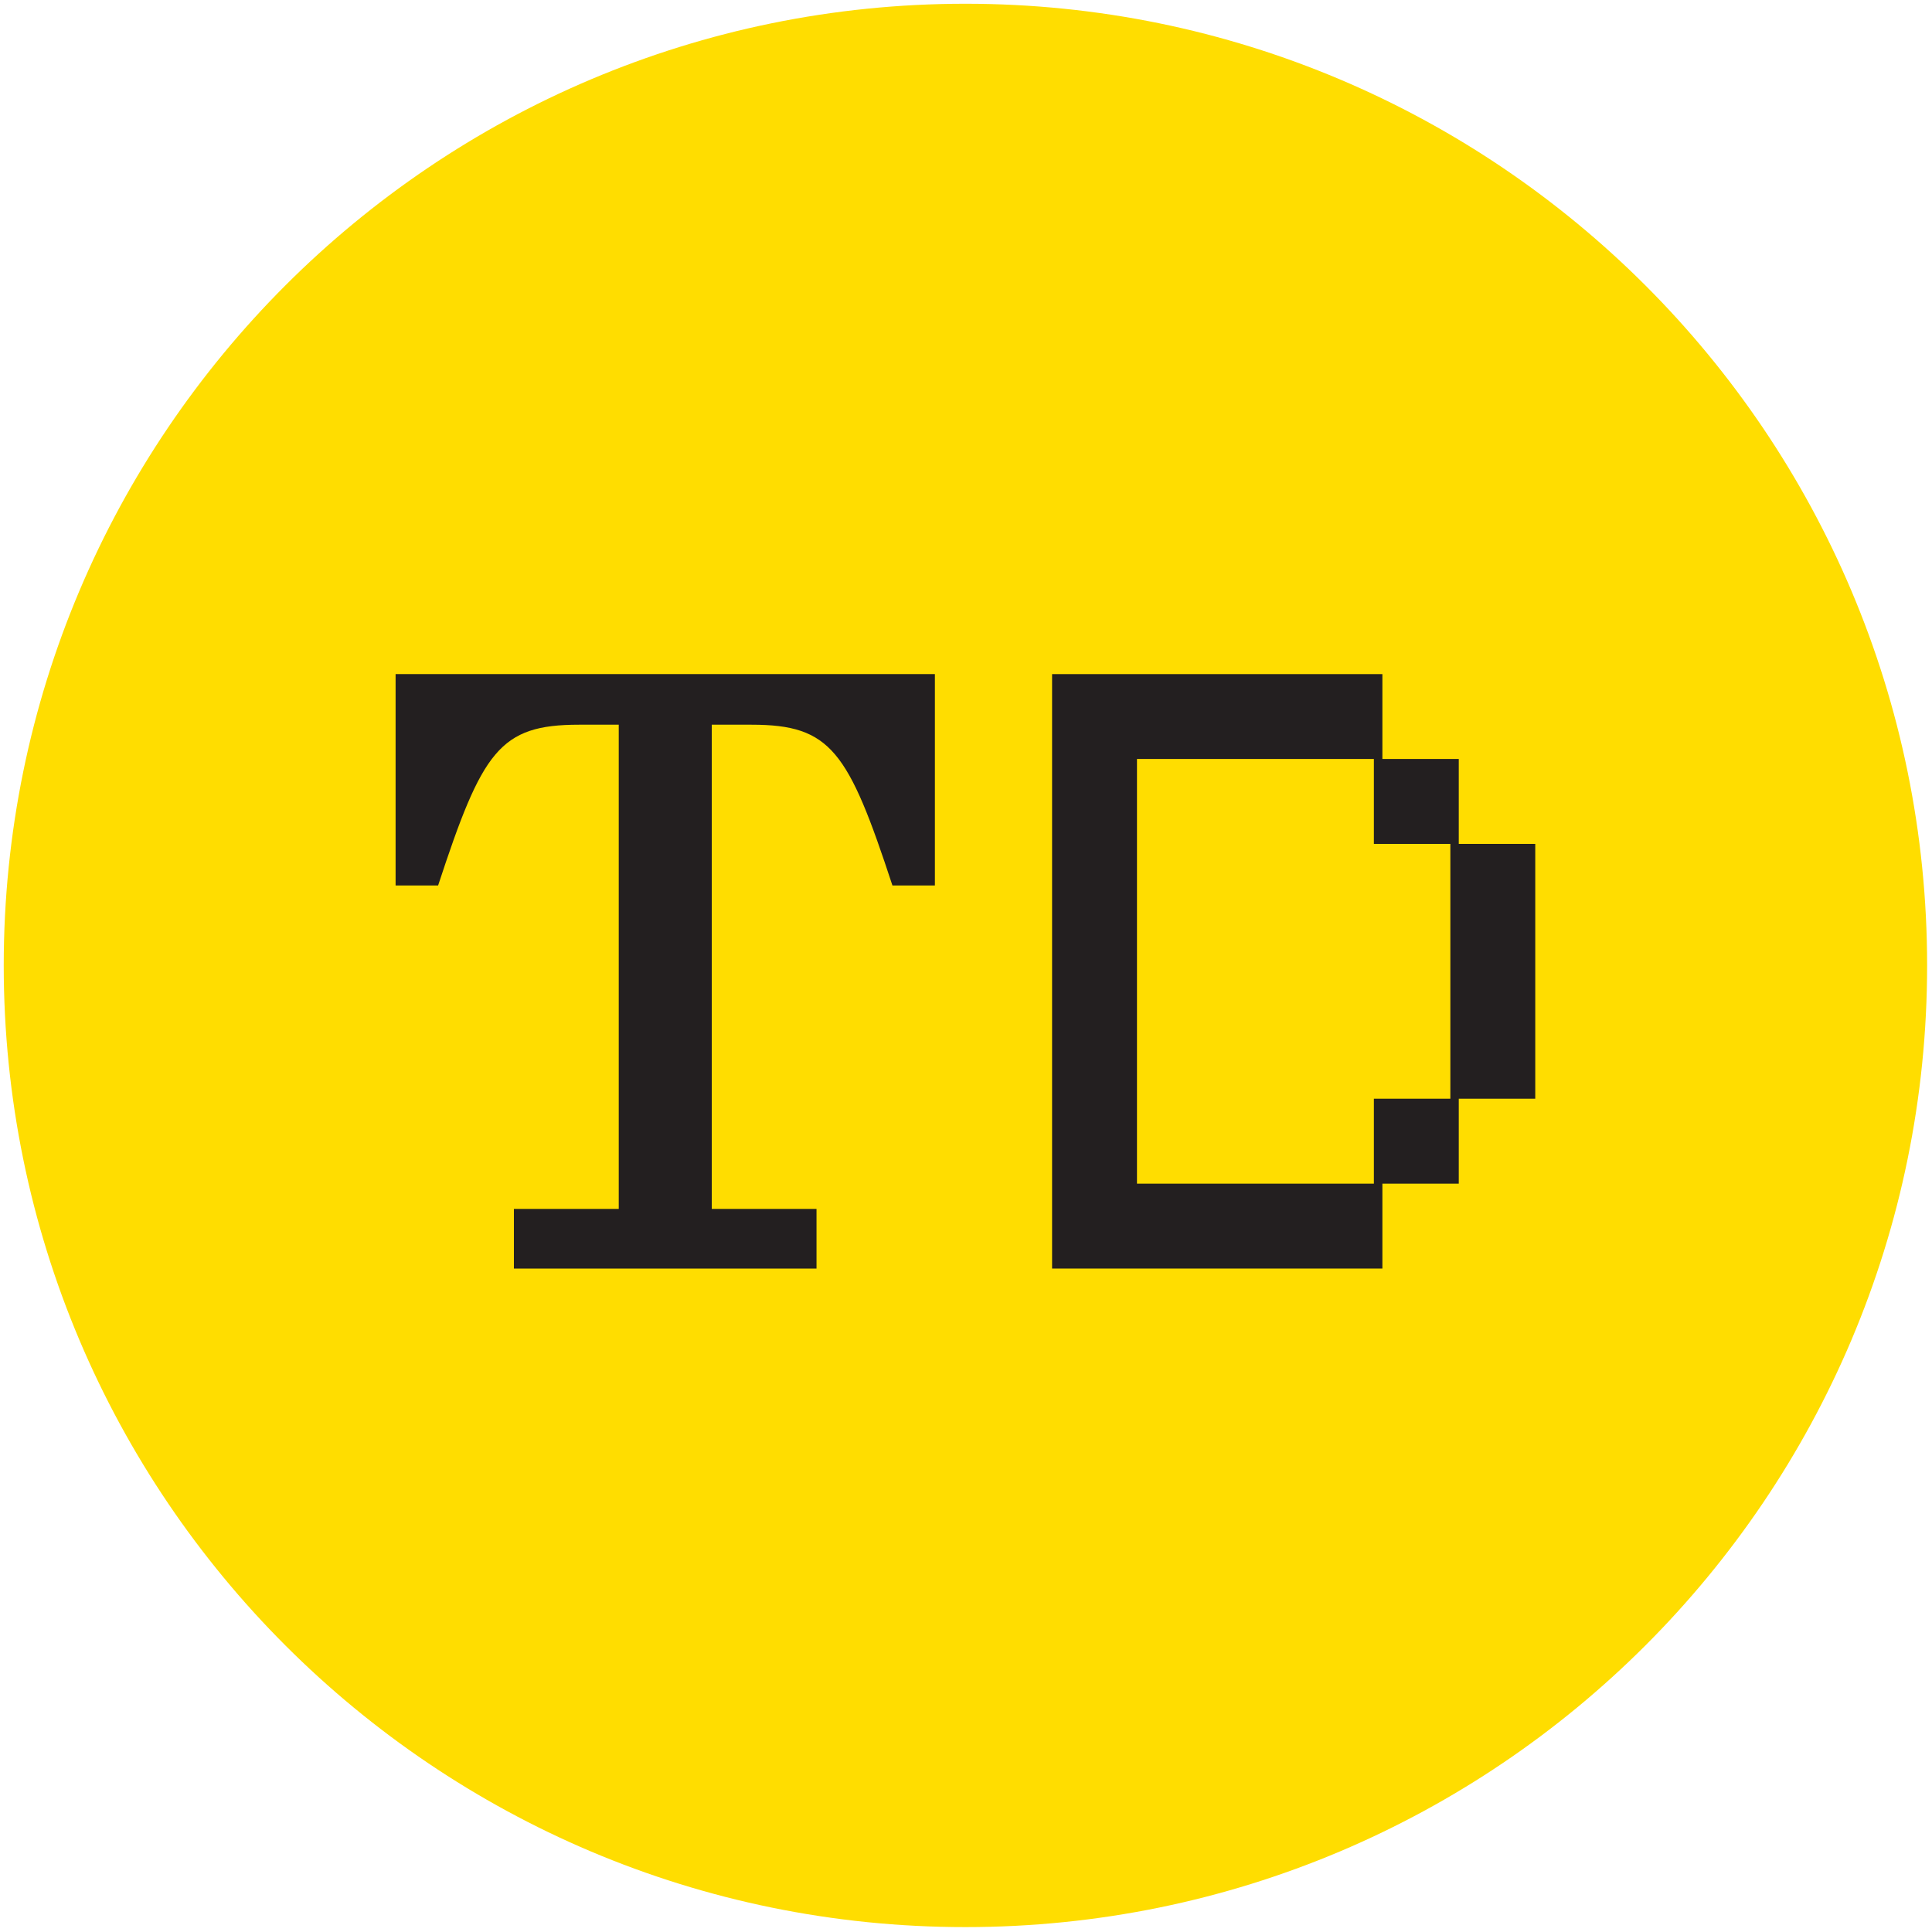
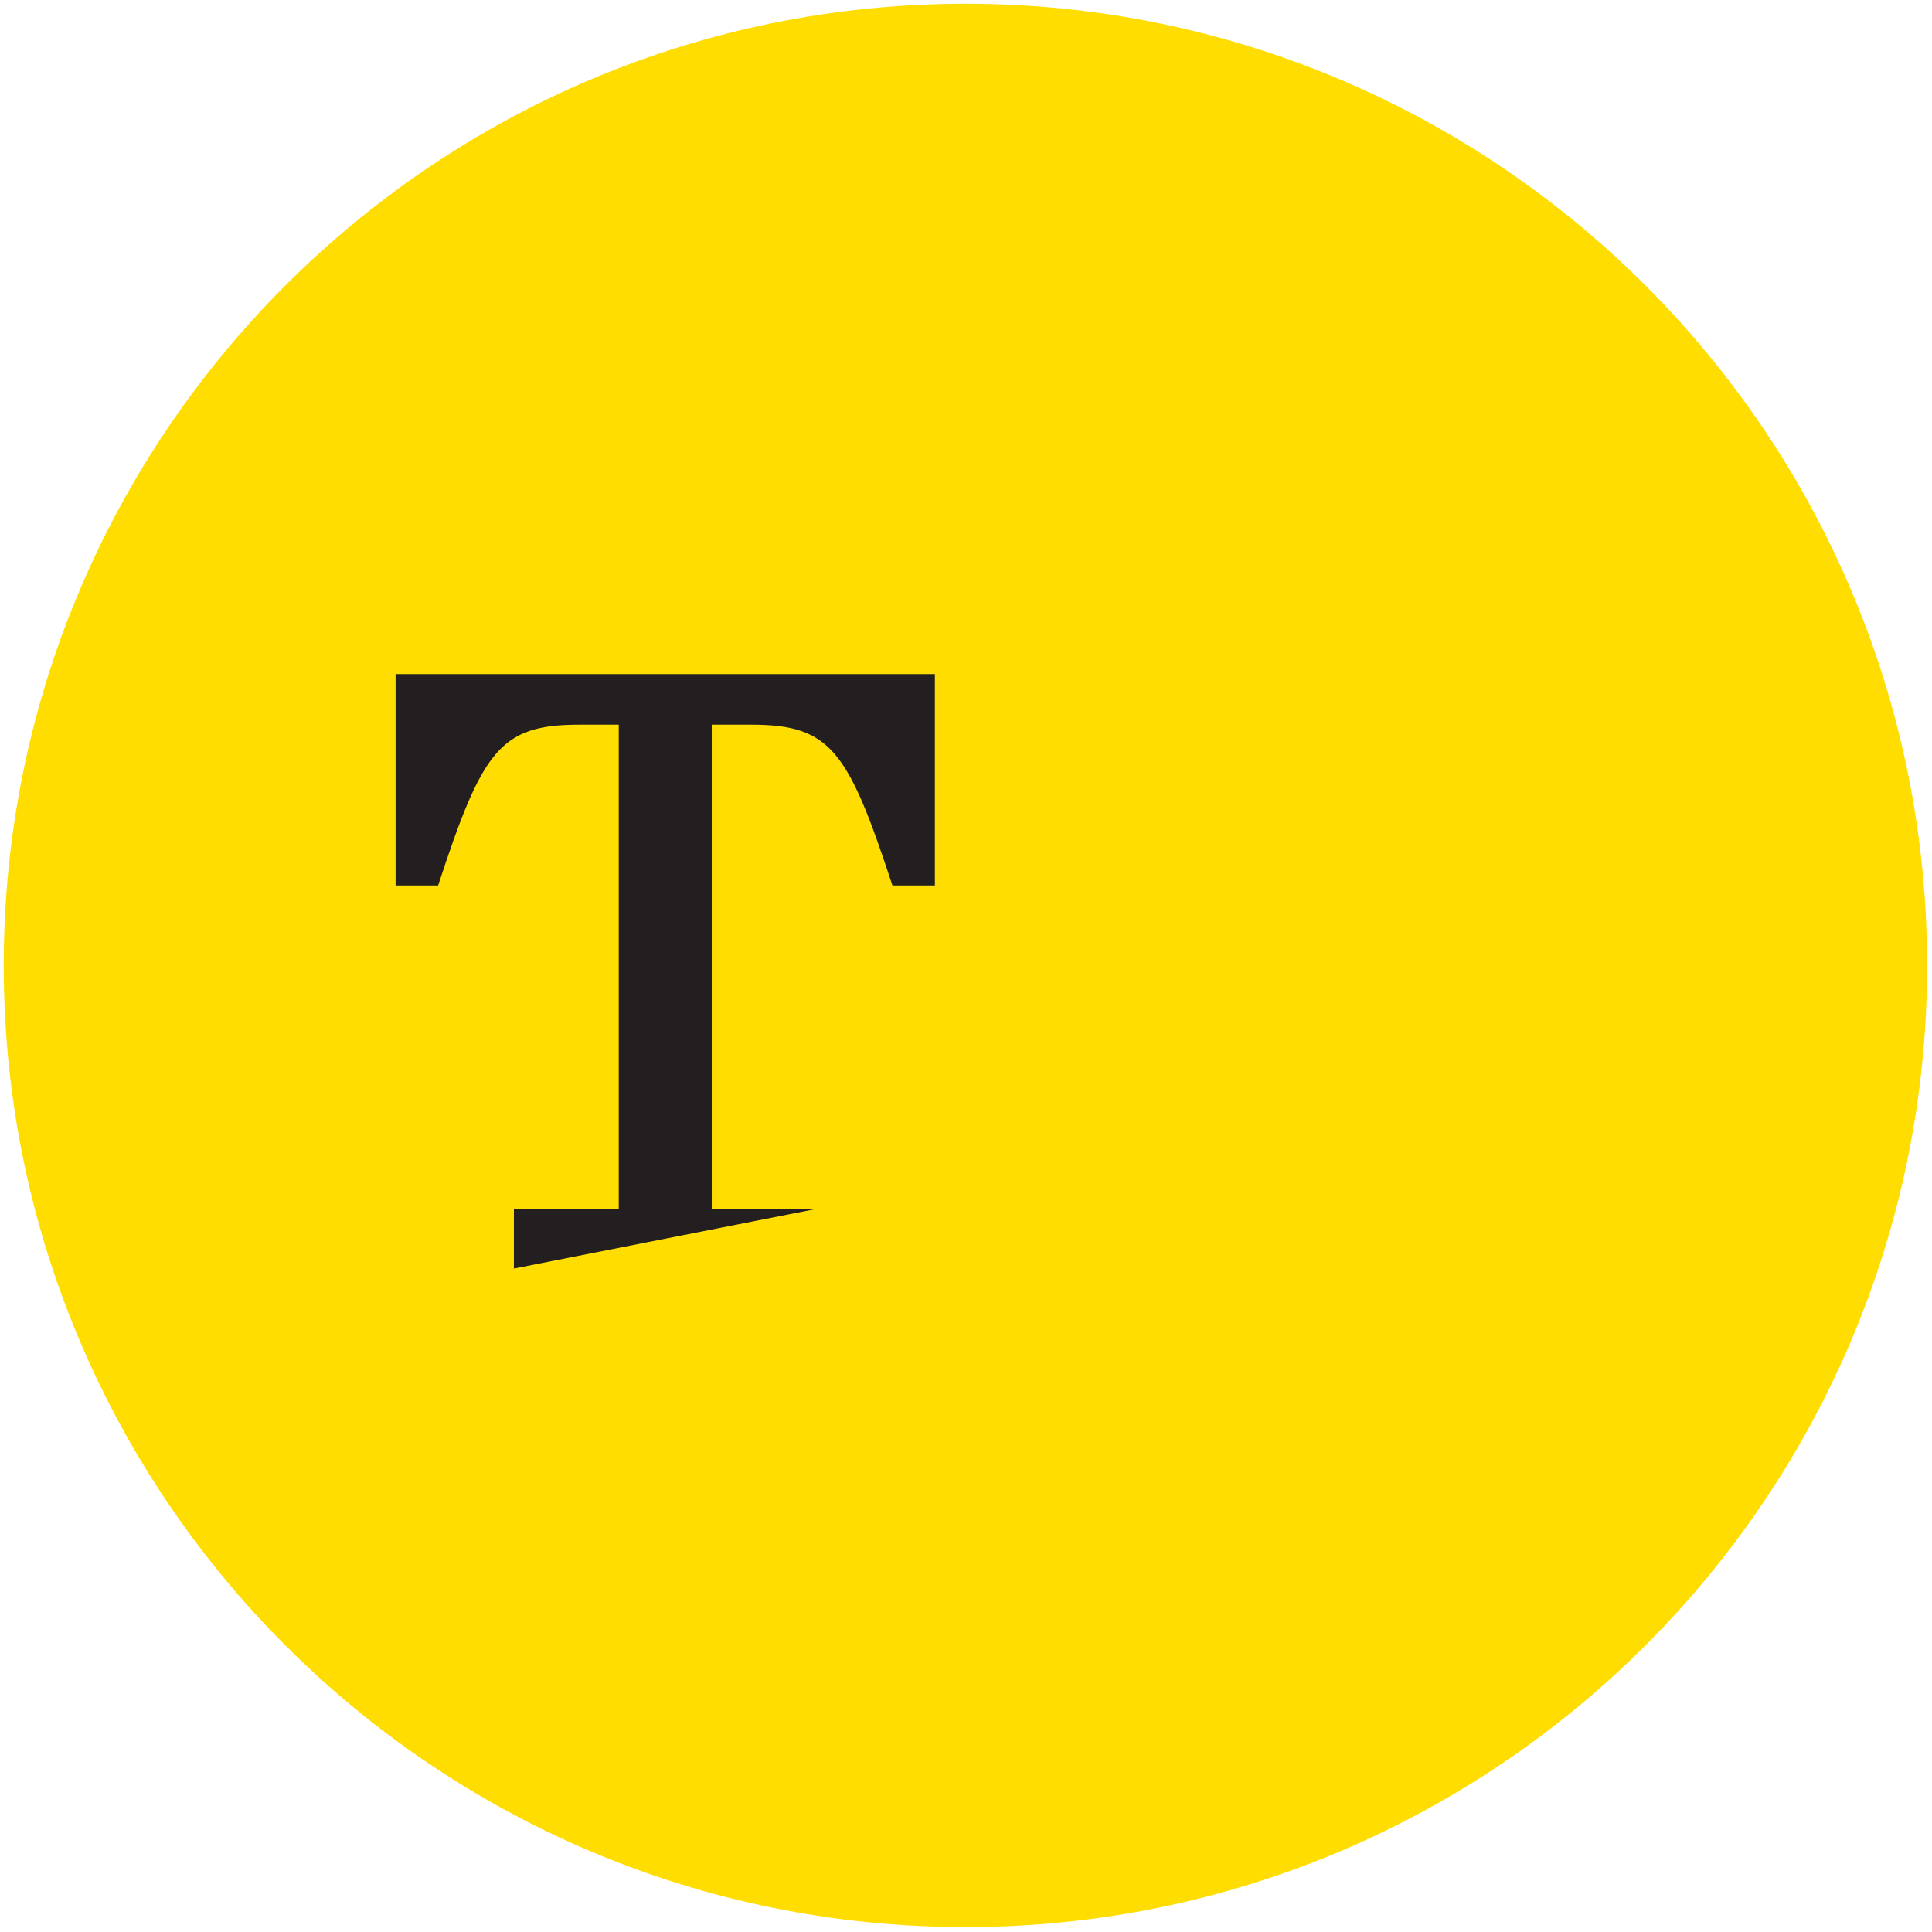
<svg xmlns="http://www.w3.org/2000/svg" width="100%" height="100%" viewBox="0 0 246 246" version="1.1" xml:space="preserve" style="fill-rule:evenodd;clip-rule:evenodd;stroke-linejoin:round;stroke-miterlimit:2;">
  <g transform="matrix(4.167,0,0,4.167,0.475,-0.477)">
    <g>
      <path d="M0,29.614C0,45.846 13.156,59 29.386,59C45.613,59 58.772,45.846 58.772,29.614C58.772,13.385 45.613,0.229 29.386,0.229C13.156,0.229 0,13.385 0,29.614Z" style="fill:rgb(255,221,0);fill-rule:nonzero;" />
-       <path d="M44.204,33.687L44.204,25.901L41.867,25.901L41.867,23.306L34.628,23.306L34.628,36.283L41.867,36.283L41.867,33.687L44.204,33.687ZM46.798,33.687L44.461,33.687L44.461,36.283L42.127,36.283L42.127,38.877L32.034,38.877L32.034,20.713L42.127,20.713L42.127,23.306L44.461,23.306L44.461,25.901L46.798,25.901L46.798,33.687Z" style="fill:rgb(35,31,32);fill-rule:nonzero;" />
-       <path d="M15.589,37.054L18.793,37.054L18.793,22.259L17.579,22.259C15.148,22.259 14.623,23.06 13.273,27.172L11.974,27.172L11.974,20.713L28.453,20.713L28.453,27.172L27.156,27.172C25.804,23.06 25.278,22.259 22.85,22.259L21.635,22.259L21.635,37.054L24.836,37.054L24.836,38.877L15.589,38.877L15.589,37.054Z" style="fill:rgb(35,31,32);fill-rule:nonzero;" />
+       <path d="M15.589,37.054L18.793,37.054L18.793,22.259L17.579,22.259C15.148,22.259 14.623,23.06 13.273,27.172L11.974,27.172L11.974,20.713L28.453,20.713L28.453,27.172L27.156,27.172C25.804,23.06 25.278,22.259 22.85,22.259L21.635,22.259L21.635,37.054L24.836,37.054L15.589,38.877L15.589,37.054Z" style="fill:rgb(35,31,32);fill-rule:nonzero;" />
    </g>
  </g>
</svg>